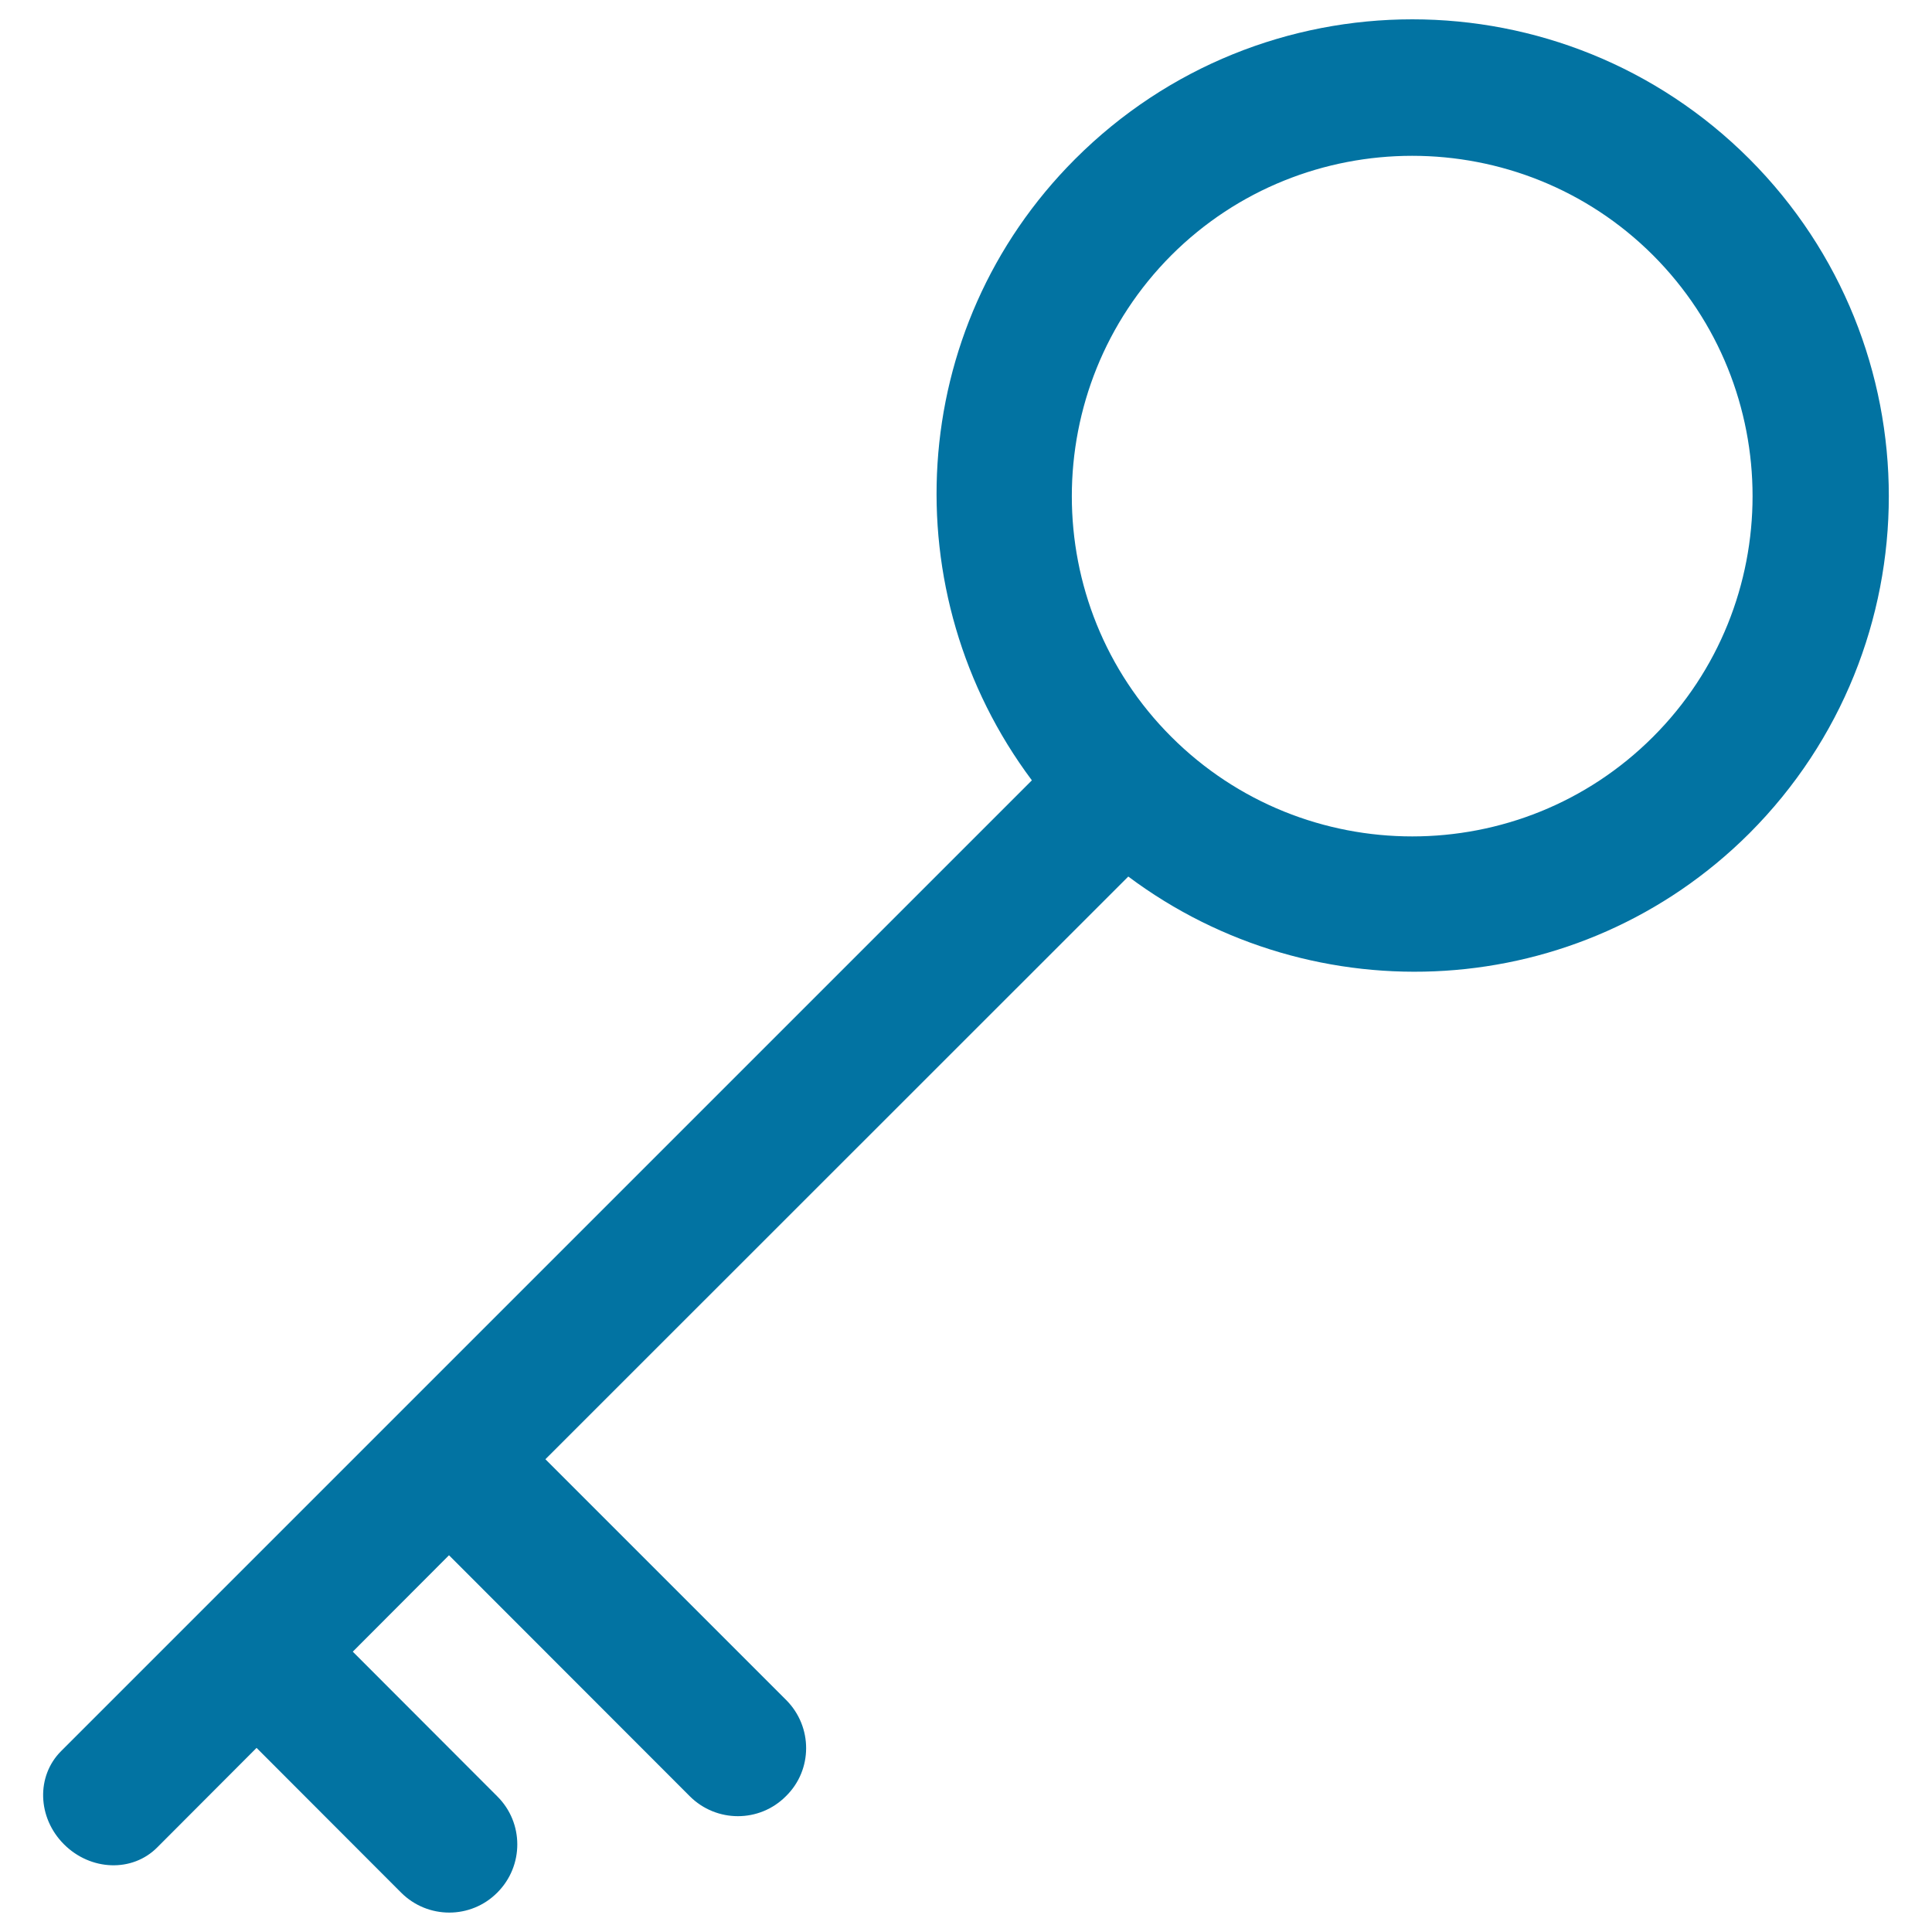
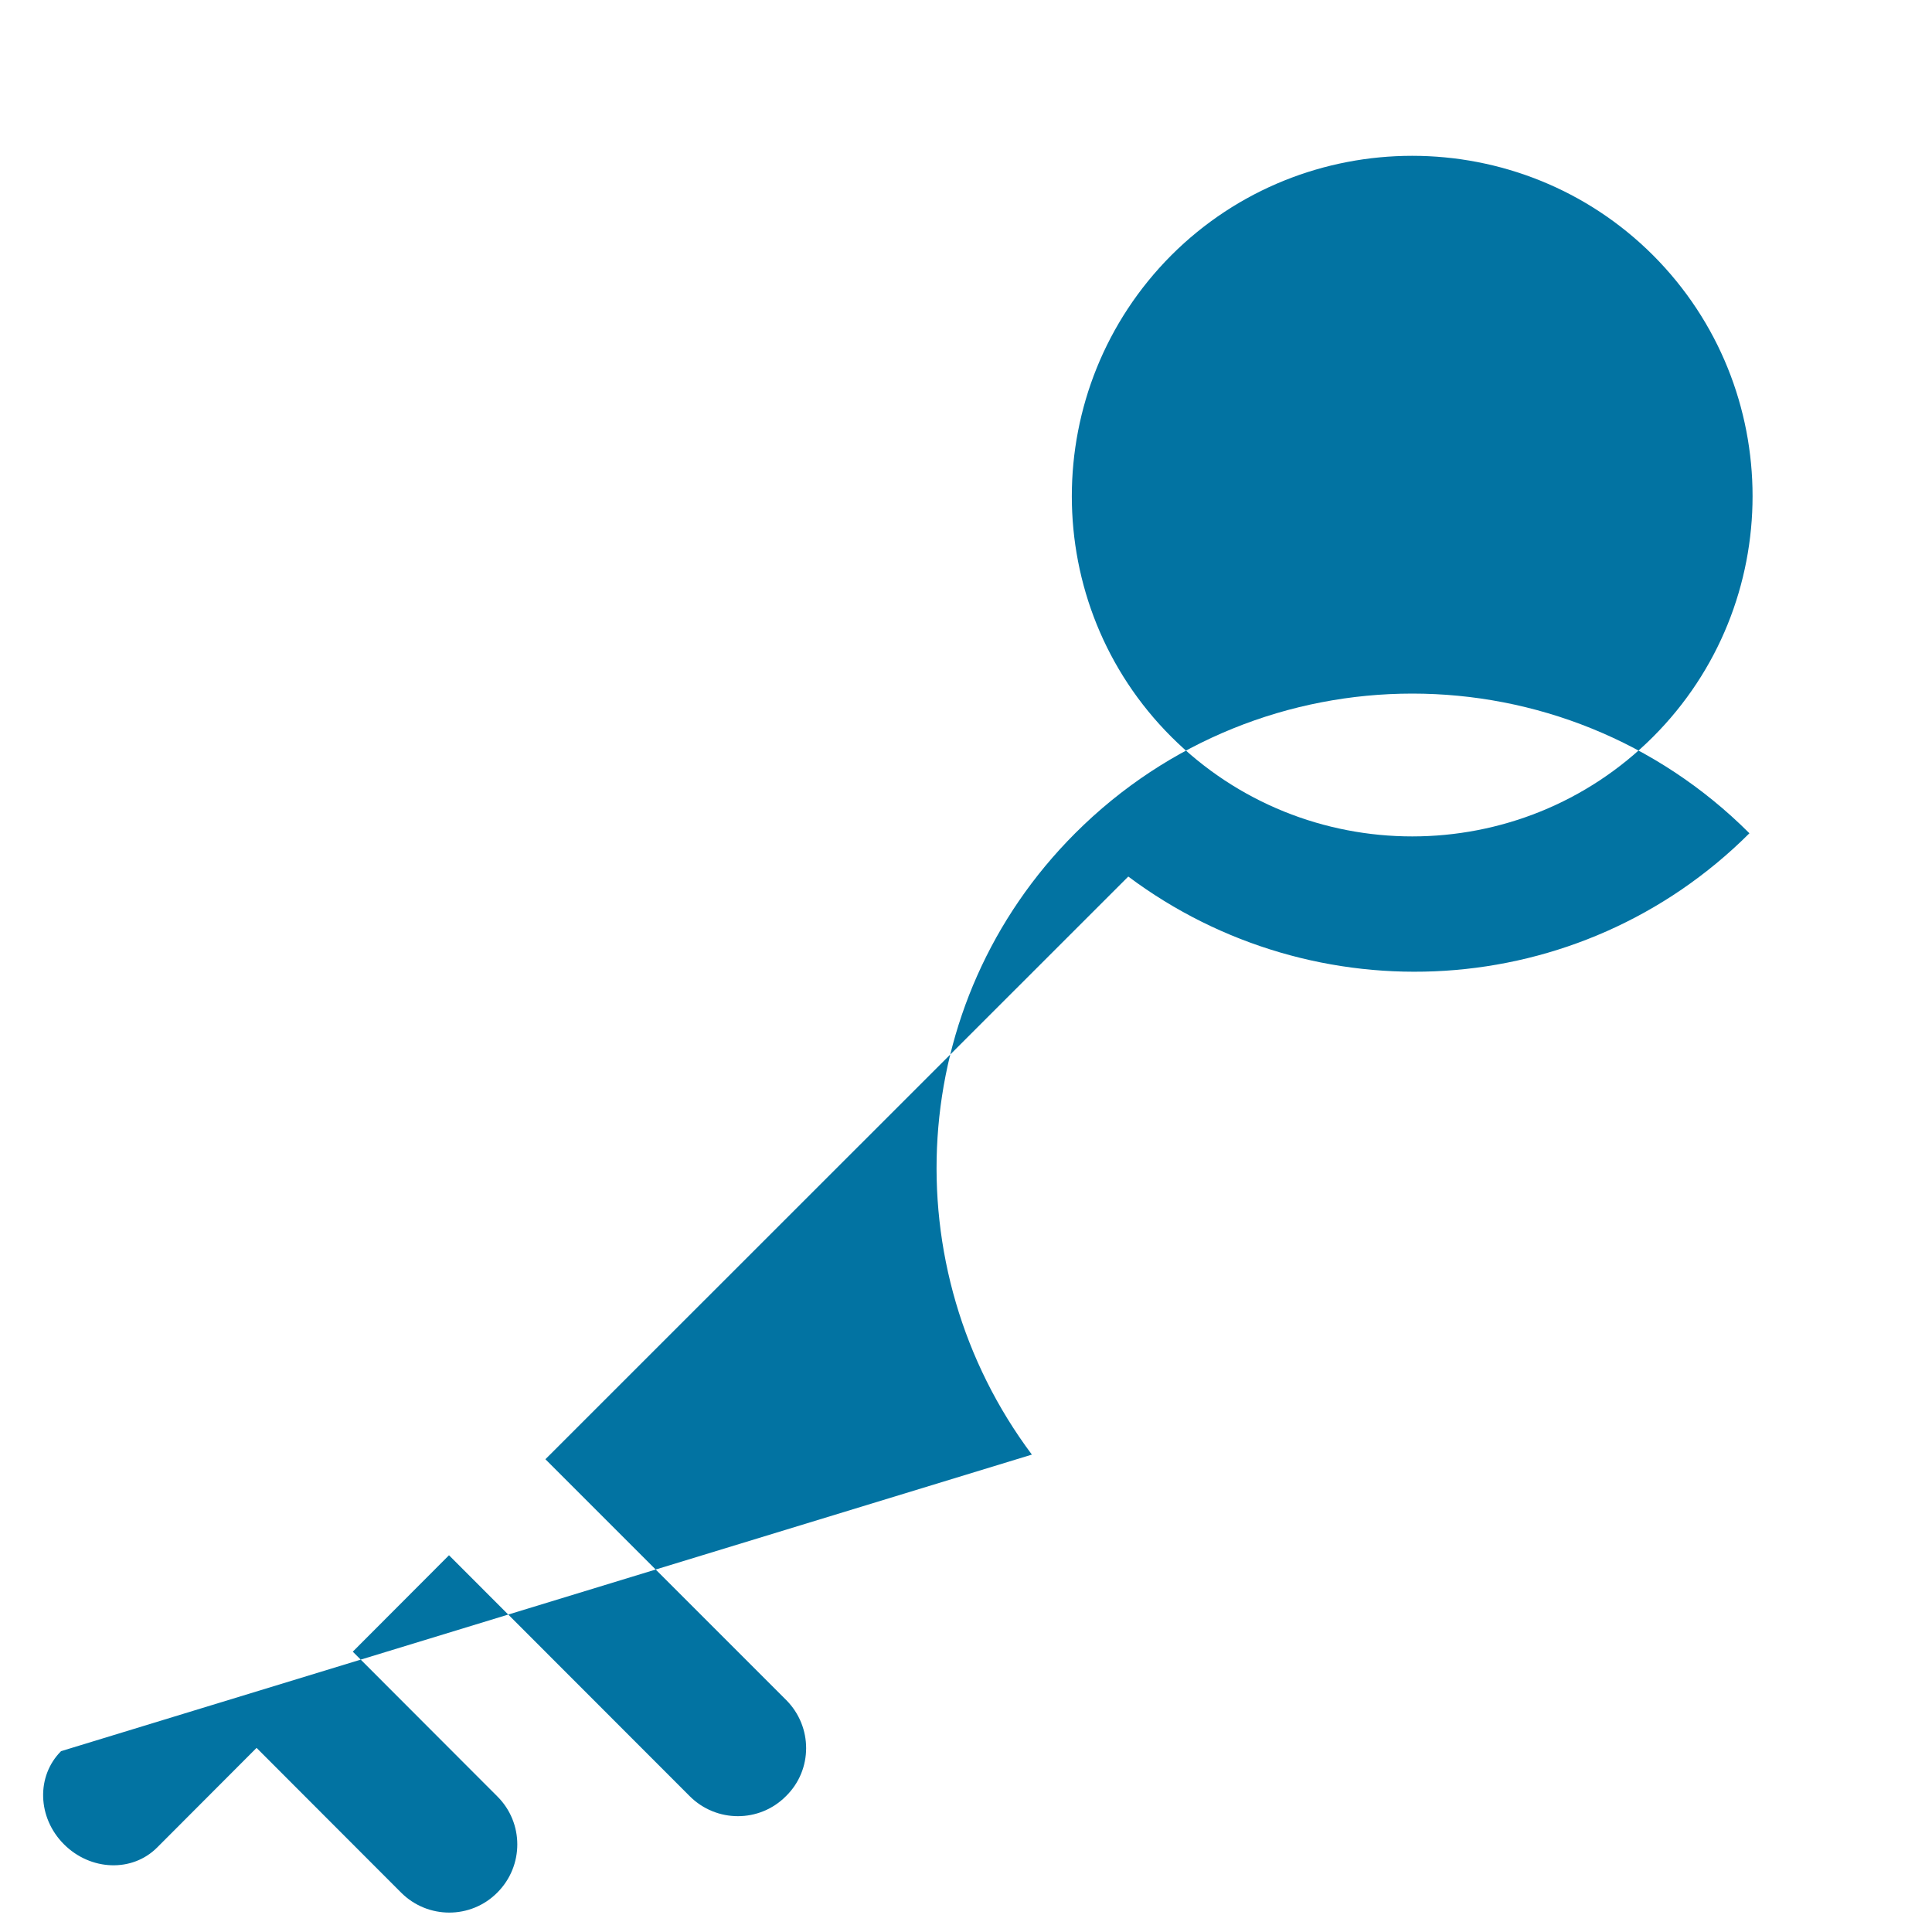
<svg xmlns="http://www.w3.org/2000/svg" viewBox="0 0 1000 1000" style="fill:#0273a2">
  <title>Key Thin Shape In Diagonal Position SVG icon</title>
  <g>
-     <path d="M407,880L282.3,755.3L584,453.7c96.5,72.2,233.6,65.3,321.5-22.4c96.2-96.4,96.2-252.6,0-349c-96.4-96.4-252.6-96.4-349,0c-87.8,87.8-94.7,225-22.4,321.6L31.6,906.4c-12.9,12.9-12.3,34.4,1.5,48.2c13.8,13.8,35.4,14.6,48.3,1.6l51.4-51.5l74.8,74.9c13.8,13.8,36.1,13.8,49.8,0c13.8-13.8,13.8-36.1,0-49.8l-74.8-74.9l49.8-49.9l124.6,124.7c13.8,13.8,36.1,13.8,49.8,0C420.7,916.1,420.7,893.8,407,880z M606.3,132.1c68.7-68.6,180.6-68.6,249.3,0c68.7,68.8,68.7,180.6,0,249.3c-68.7,68.7-180.5,68.7-249.3,0C537.6,312.8,537.6,201,606.3,132.1z" />
+     <path d="M407,880L282.3,755.3L584,453.7c96.5,72.2,233.6,65.3,321.5-22.4c-96.4-96.4-252.6-96.4-349,0c-87.8,87.8-94.7,225-22.4,321.6L31.6,906.4c-12.9,12.9-12.3,34.4,1.5,48.2c13.8,13.8,35.4,14.6,48.3,1.6l51.4-51.5l74.8,74.9c13.8,13.8,36.1,13.8,49.8,0c13.8-13.8,13.8-36.1,0-49.8l-74.8-74.9l49.8-49.9l124.6,124.7c13.8,13.8,36.1,13.8,49.8,0C420.7,916.1,420.7,893.8,407,880z M606.3,132.1c68.7-68.6,180.6-68.6,249.3,0c68.7,68.8,68.7,180.6,0,249.3c-68.7,68.7-180.5,68.7-249.3,0C537.6,312.8,537.6,201,606.3,132.1z" />
  </g>
</svg>